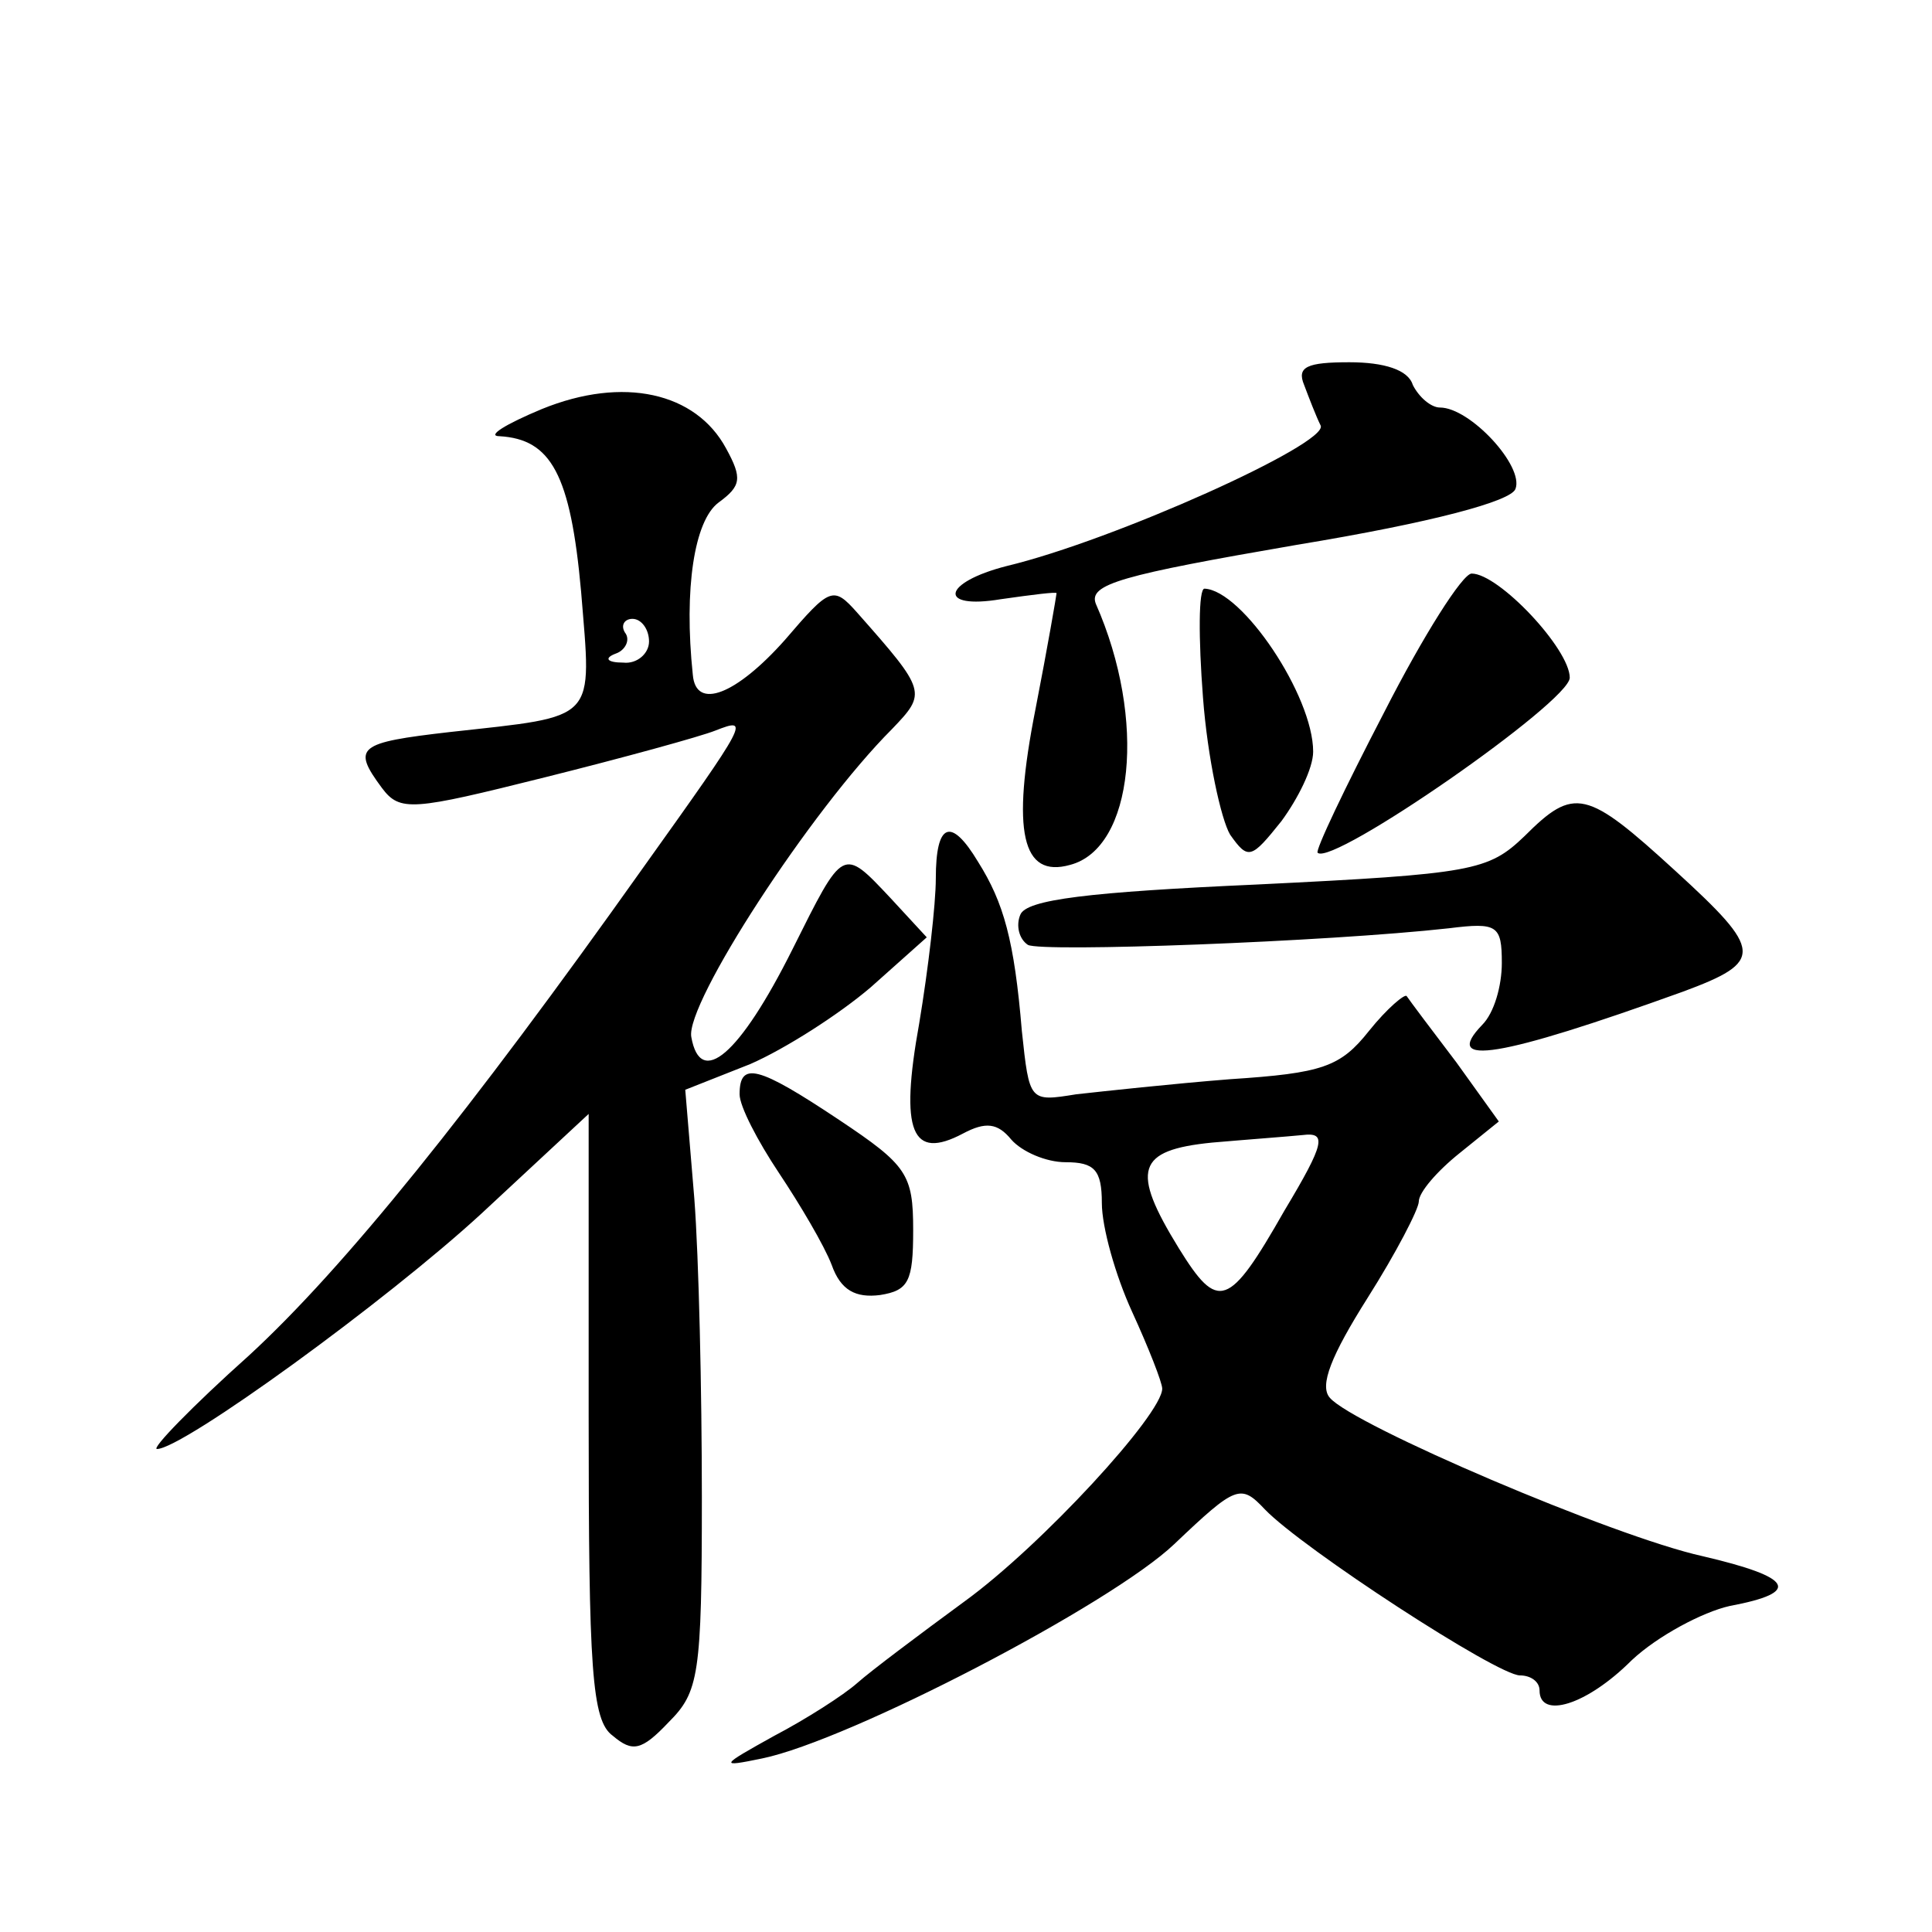
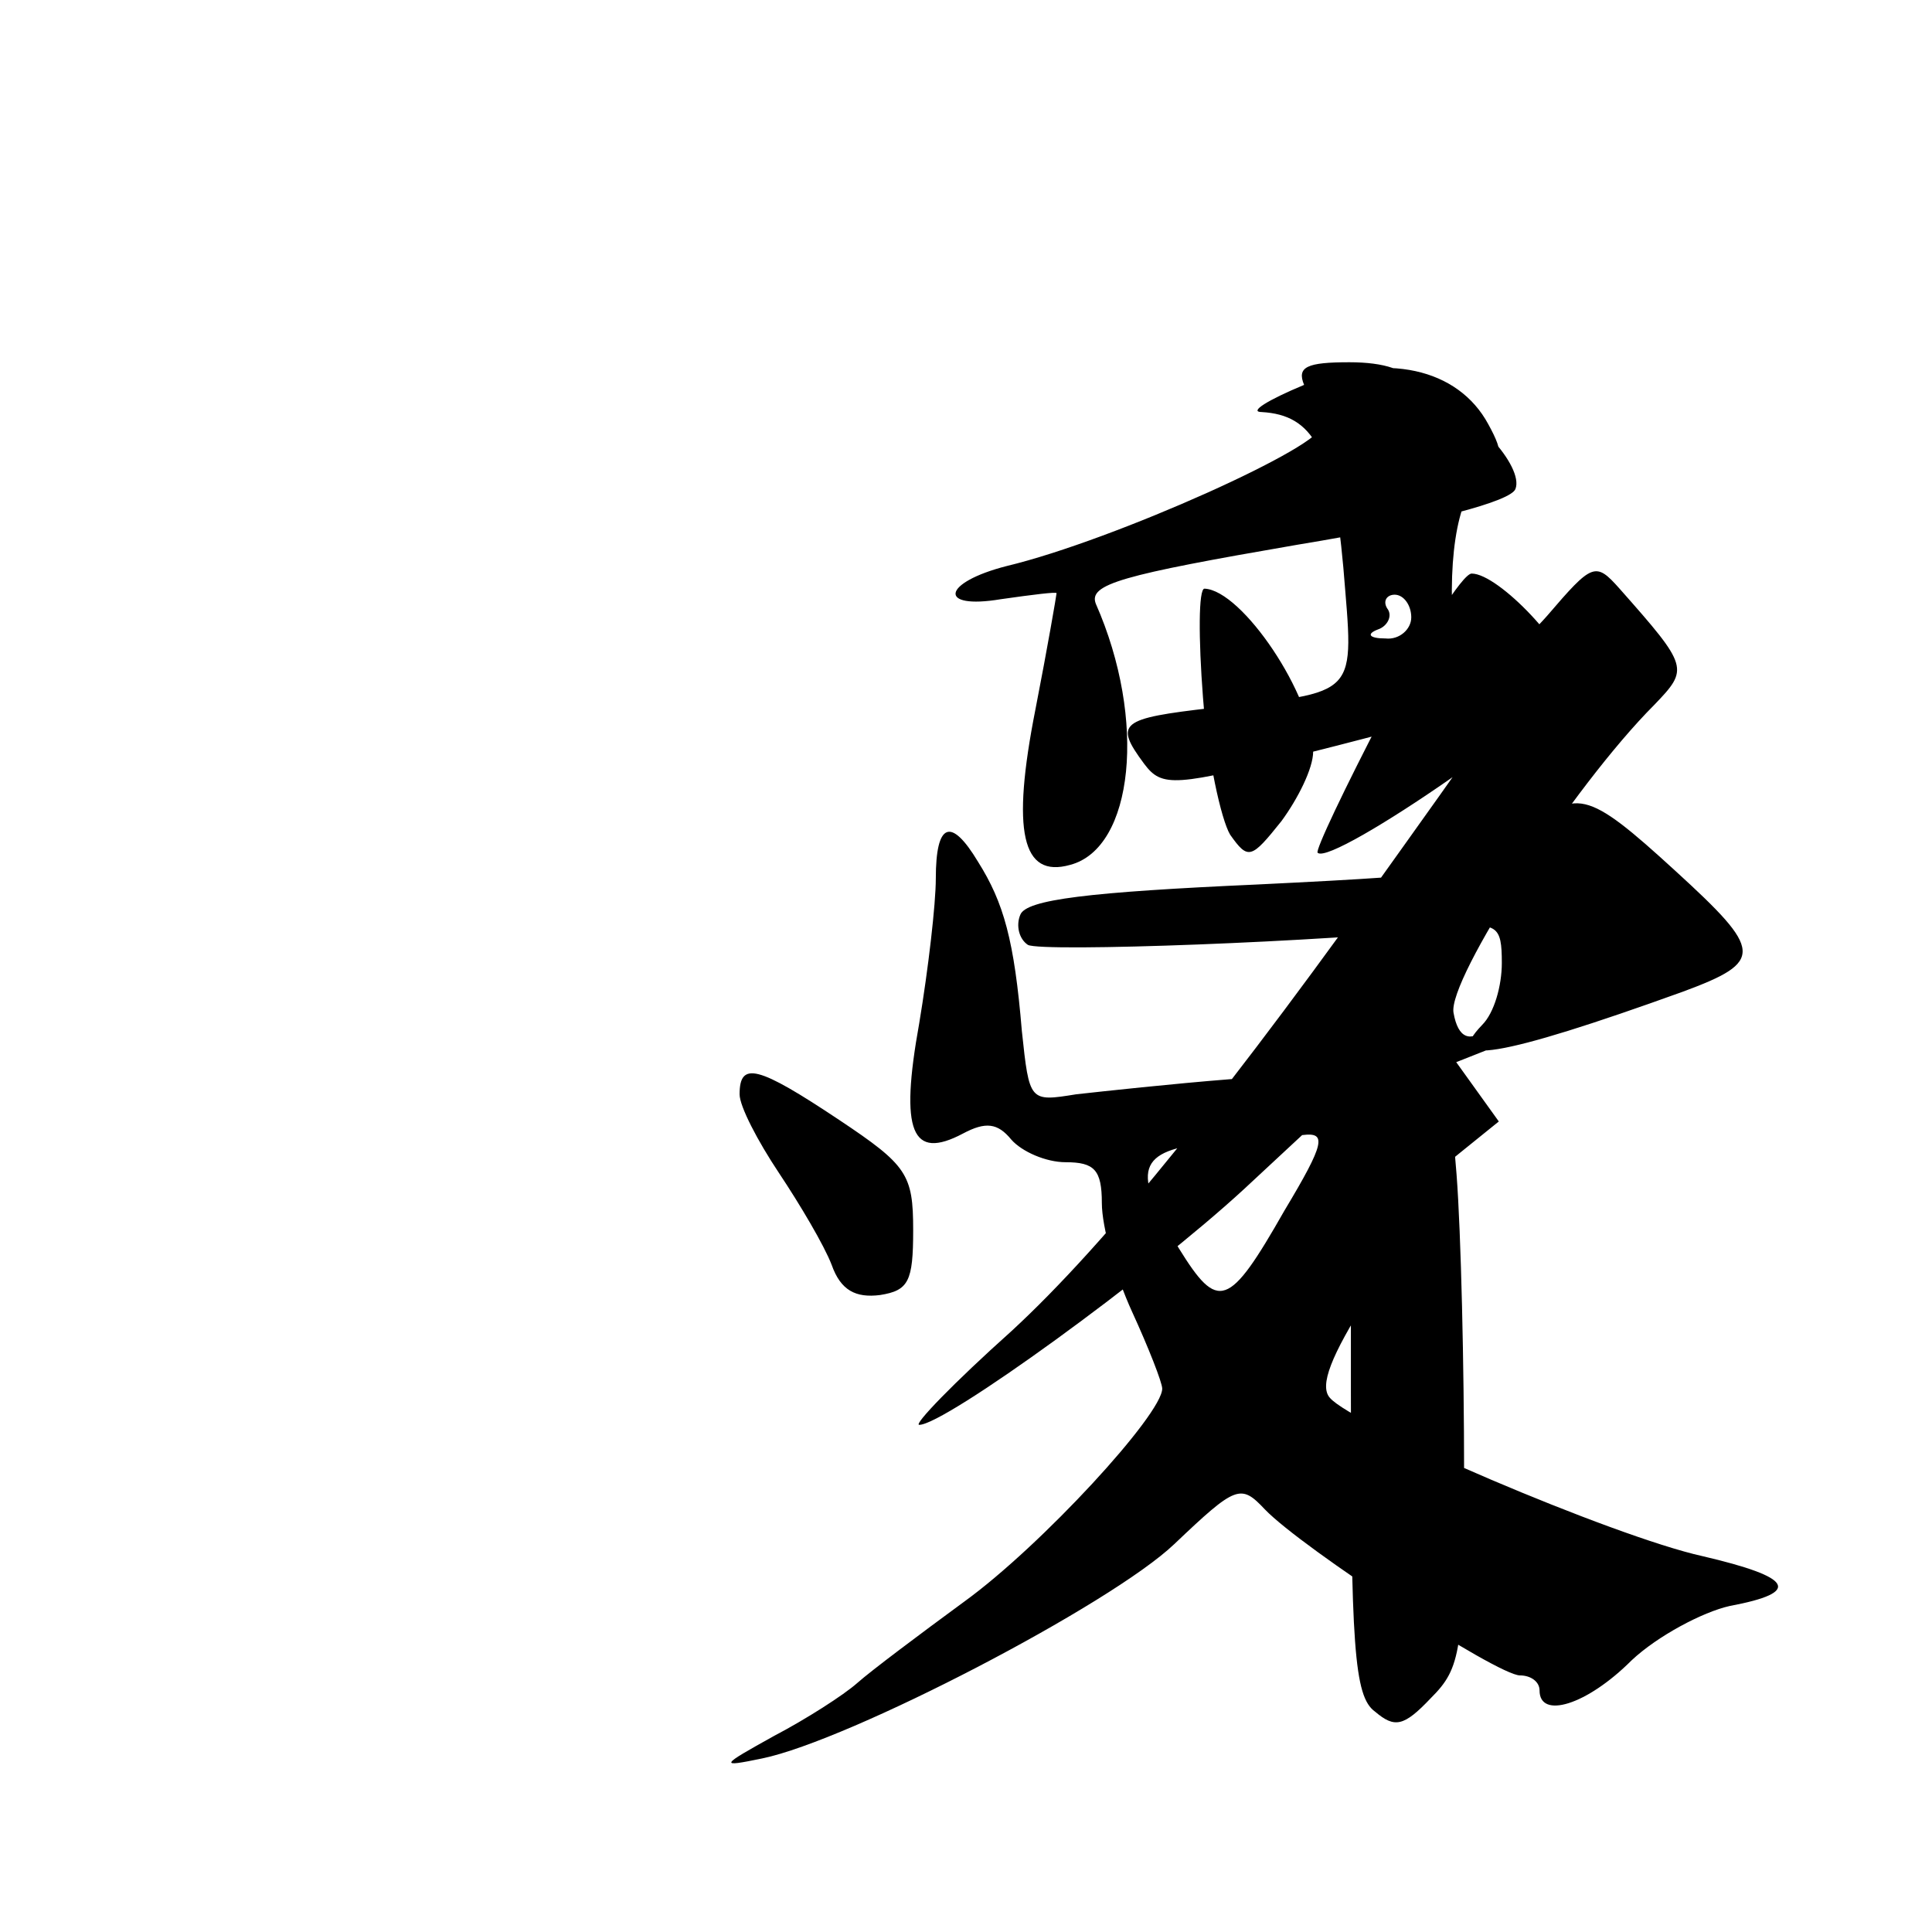
<svg xmlns="http://www.w3.org/2000/svg" version="1.0" width="128pt" height="128pt" viewBox="0 0 128 128" preserveAspectRatio="xMidYMid meet">
  <g transform="translate(0,128) scale(0.1,-0.1)" fill="#0" stroke="none">
-     <path d="M864 1025 c3 -8 8 -21 11 -27 5 -12 -137 -76 -208 -93 -43 -11 -46 -29 -4 -22 21 3 37 5 37 4 0 -1 -6 -36 -14 -77 -16 -81 -9 -112 23 -103 42 11 51 96 17 173 -5 13 17 19 133 39 91 15 142 29 145 37 6 15 -30 54 -50 54 -6 0 -14 7 -18 15 -3 10 -19 15 -42 15 -28 0 -35 -3 -30 -15z M359 1009 c-24 -10 -37 -18 -28 -18 34 -2 47 -25 54 -103 7 -87 12 -82 -87 -93 -61 -7 -65 -10 -45 -37 12 -16 20 -15 108 7 52 13 103 27 113 31 23 9 22 7 -48 -91 -115 -162 -198 -265 -261 -323 -38 -34 -65 -62 -61 -62 17 0 152 98 215 156 l71 66 0 -200 c0 -168 2 -202 16 -212 13 -11 19 -10 37 9 20 20 22 31 22 149 0 70 -2 159 -5 198 l-6 72 43 17 c23 10 59 33 80 51 l37 33 -24 26 c-32 34 -31 34 -65 -34 -35 -70 -61 -92 -67 -58 -4 22 79 150 133 204 23 24 23 25 -23 77 -16 18 -18 17 -48 -18 -32 -36 -59 -47 -61 -23 -6 57 1 102 17 114 15 11 16 16 5 36 -20 37 -68 48 -122 26z m71 -154 c0 -8 -8 -15 -17 -14 -11 0 -13 3 -5 6 6 2 10 9 6 14 -3 5 0 9 5 9 6 0 11 -7 11 -15z M917 808 c-26 -50 -46 -92 -44 -93 10 -9 167 100 167 116 0 19 -47 69 -65 69 -6 0 -32 -41 -58 -92z M797 818 c3 -40 12 -81 18 -91 12 -17 14 -16 34 9 11 15 21 35 21 46 0 37 -47 107 -72 108 -4 0 -4 -33 -1 -72z M1010 726 c-24 -23 -34 -25 -177 -32 -112 -5 -153 -10 -157 -20 -3 -7 -1 -16 5 -20 9 -5 198 2 279 11 32 4 35 2 35 -23 0 -15 -5 -33 -13 -41 -27 -28 11 -22 133 22 54 20 53 27 -5 80 -59 54 -67 56 -100 23z M620 698 c0 -17 -5 -60 -11 -96 -13 -72 -5 -91 29 -73 15 8 23 7 32 -4 7 -8 23 -15 36 -15 19 0 24 -5 24 -27 0 -16 9 -48 20 -72 11 -24 20 -47 20 -51 0 -17 -80 -104 -131 -141 -30 -22 -62 -46 -71 -54 -9 -8 -34 -24 -55 -35 -36 -20 -37 -21 -8 -15 58 12 231 102 273 142 41 39 44 40 60 23 25 -26 154 -110 169 -110 7 0 13 -4 13 -10 0 -19 31 -10 61 20 17 16 47 32 65 36 48 9 42 19 -18 33 -59 13 -232 87 -247 105 -7 8 1 28 25 66 19 30 34 59 34 64 0 6 12 20 27 32 l26 21 -28 39 c-16 21 -31 41 -33 44 -1 2 -13 -8 -25 -23 -19 -24 -31 -28 -92 -32 -38 -3 -84 -8 -102 -10 -31 -5 -31 -5 -36 42 -5 60 -12 85 -29 112 -18 30 -28 26 -28 -11z m231 -220 c-37 -65 -44 -67 -70 -25 -32 52 -28 65 22 70 23 2 50 4 60 5 16 2 15 -5 -12 -50z M490 555 c0 -8 12 -31 26 -52 14 -21 30 -48 35 -61 6 -17 16 -22 32 -20 19 3 22 9 22 43 0 37 -4 43 -49 73 -54 36 -66 39 -66 17z" />
+     <path d="M864 1025 c3 -8 8 -21 11 -27 5 -12 -137 -76 -208 -93 -43 -11 -46 -29 -4 -22 21 3 37 5 37 4 0 -1 -6 -36 -14 -77 -16 -81 -9 -112 23 -103 42 11 51 96 17 173 -5 13 17 19 133 39 91 15 142 29 145 37 6 15 -30 54 -50 54 -6 0 -14 7 -18 15 -3 10 -19 15 -42 15 -28 0 -35 -3 -30 -15z c-24 -10 -37 -18 -28 -18 34 -2 47 -25 54 -103 7 -87 12 -82 -87 -93 -61 -7 -65 -10 -45 -37 12 -16 20 -15 108 7 52 13 103 27 113 31 23 9 22 7 -48 -91 -115 -162 -198 -265 -261 -323 -38 -34 -65 -62 -61 -62 17 0 152 98 215 156 l71 66 0 -200 c0 -168 2 -202 16 -212 13 -11 19 -10 37 9 20 20 22 31 22 149 0 70 -2 159 -5 198 l-6 72 43 17 c23 10 59 33 80 51 l37 33 -24 26 c-32 34 -31 34 -65 -34 -35 -70 -61 -92 -67 -58 -4 22 79 150 133 204 23 24 23 25 -23 77 -16 18 -18 17 -48 -18 -32 -36 -59 -47 -61 -23 -6 57 1 102 17 114 15 11 16 16 5 36 -20 37 -68 48 -122 26z m71 -154 c0 -8 -8 -15 -17 -14 -11 0 -13 3 -5 6 6 2 10 9 6 14 -3 5 0 9 5 9 6 0 11 -7 11 -15z M917 808 c-26 -50 -46 -92 -44 -93 10 -9 167 100 167 116 0 19 -47 69 -65 69 -6 0 -32 -41 -58 -92z M797 818 c3 -40 12 -81 18 -91 12 -17 14 -16 34 9 11 15 21 35 21 46 0 37 -47 107 -72 108 -4 0 -4 -33 -1 -72z M1010 726 c-24 -23 -34 -25 -177 -32 -112 -5 -153 -10 -157 -20 -3 -7 -1 -16 5 -20 9 -5 198 2 279 11 32 4 35 2 35 -23 0 -15 -5 -33 -13 -41 -27 -28 11 -22 133 22 54 20 53 27 -5 80 -59 54 -67 56 -100 23z M620 698 c0 -17 -5 -60 -11 -96 -13 -72 -5 -91 29 -73 15 8 23 7 32 -4 7 -8 23 -15 36 -15 19 0 24 -5 24 -27 0 -16 9 -48 20 -72 11 -24 20 -47 20 -51 0 -17 -80 -104 -131 -141 -30 -22 -62 -46 -71 -54 -9 -8 -34 -24 -55 -35 -36 -20 -37 -21 -8 -15 58 12 231 102 273 142 41 39 44 40 60 23 25 -26 154 -110 169 -110 7 0 13 -4 13 -10 0 -19 31 -10 61 20 17 16 47 32 65 36 48 9 42 19 -18 33 -59 13 -232 87 -247 105 -7 8 1 28 25 66 19 30 34 59 34 64 0 6 12 20 27 32 l26 21 -28 39 c-16 21 -31 41 -33 44 -1 2 -13 -8 -25 -23 -19 -24 -31 -28 -92 -32 -38 -3 -84 -8 -102 -10 -31 -5 -31 -5 -36 42 -5 60 -12 85 -29 112 -18 30 -28 26 -28 -11z m231 -220 c-37 -65 -44 -67 -70 -25 -32 52 -28 65 22 70 23 2 50 4 60 5 16 2 15 -5 -12 -50z M490 555 c0 -8 12 -31 26 -52 14 -21 30 -48 35 -61 6 -17 16 -22 32 -20 19 3 22 9 22 43 0 37 -4 43 -49 73 -54 36 -66 39 -66 17z" />
  </g>
</svg>